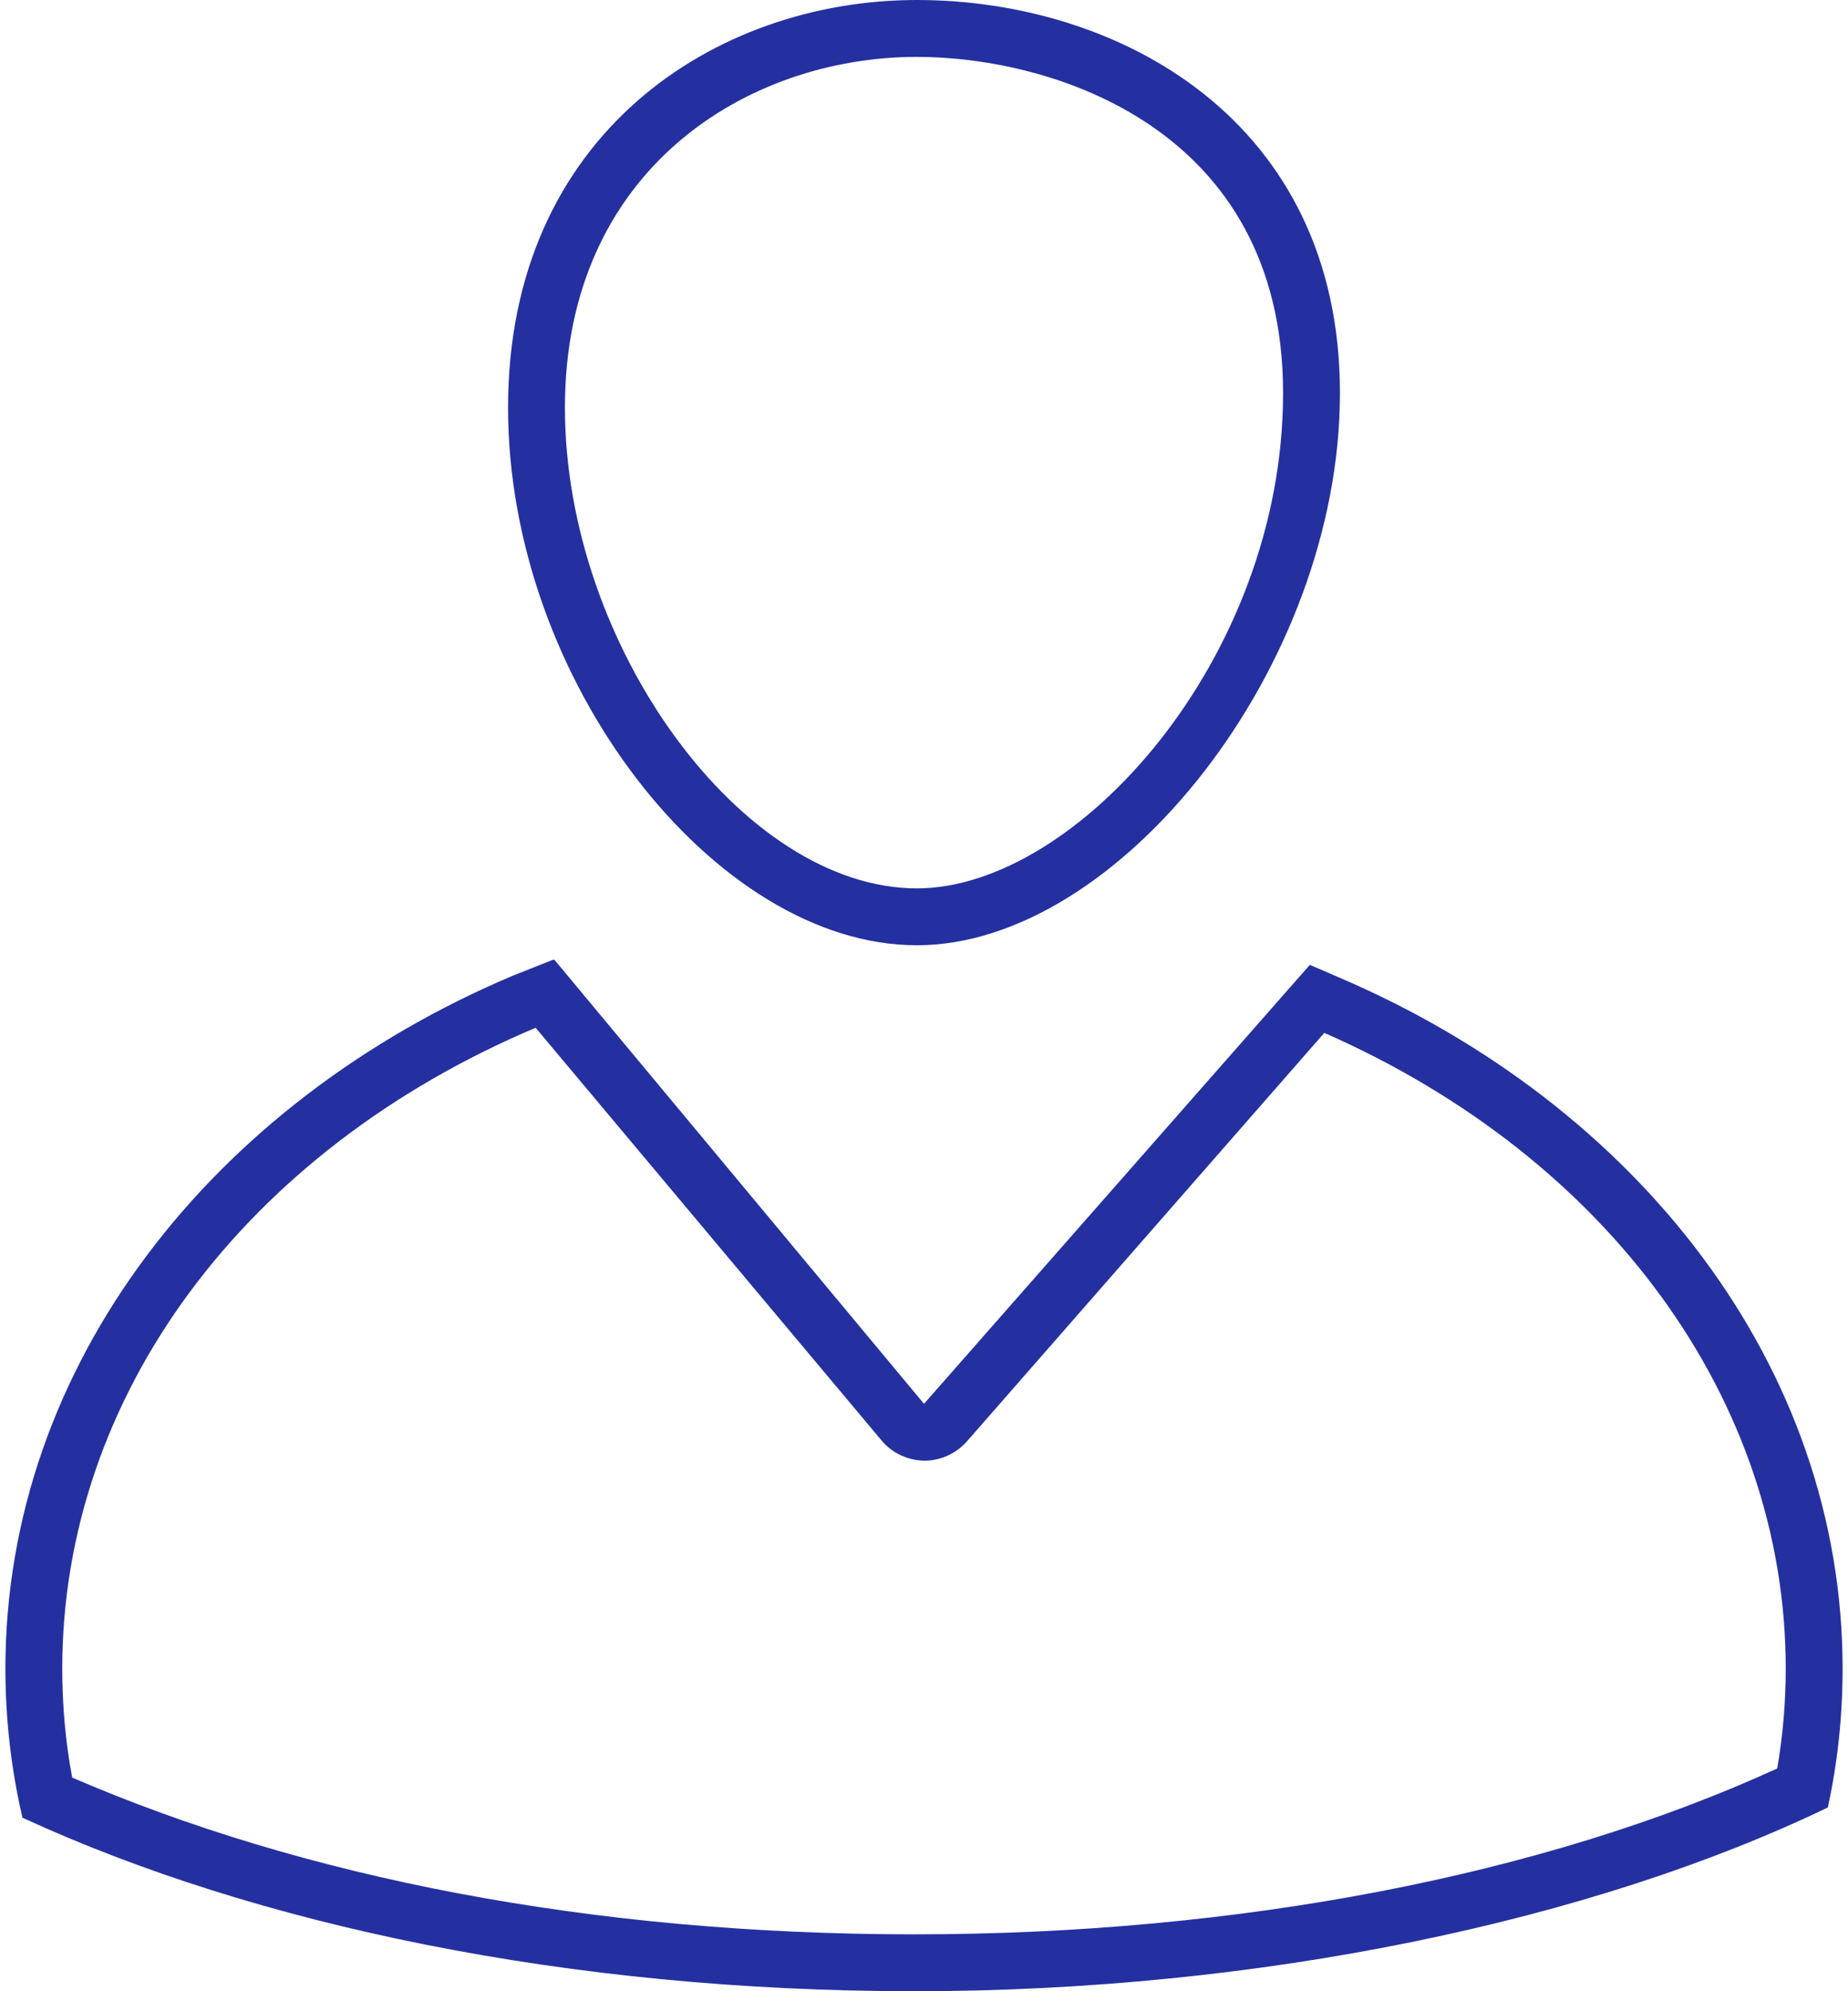
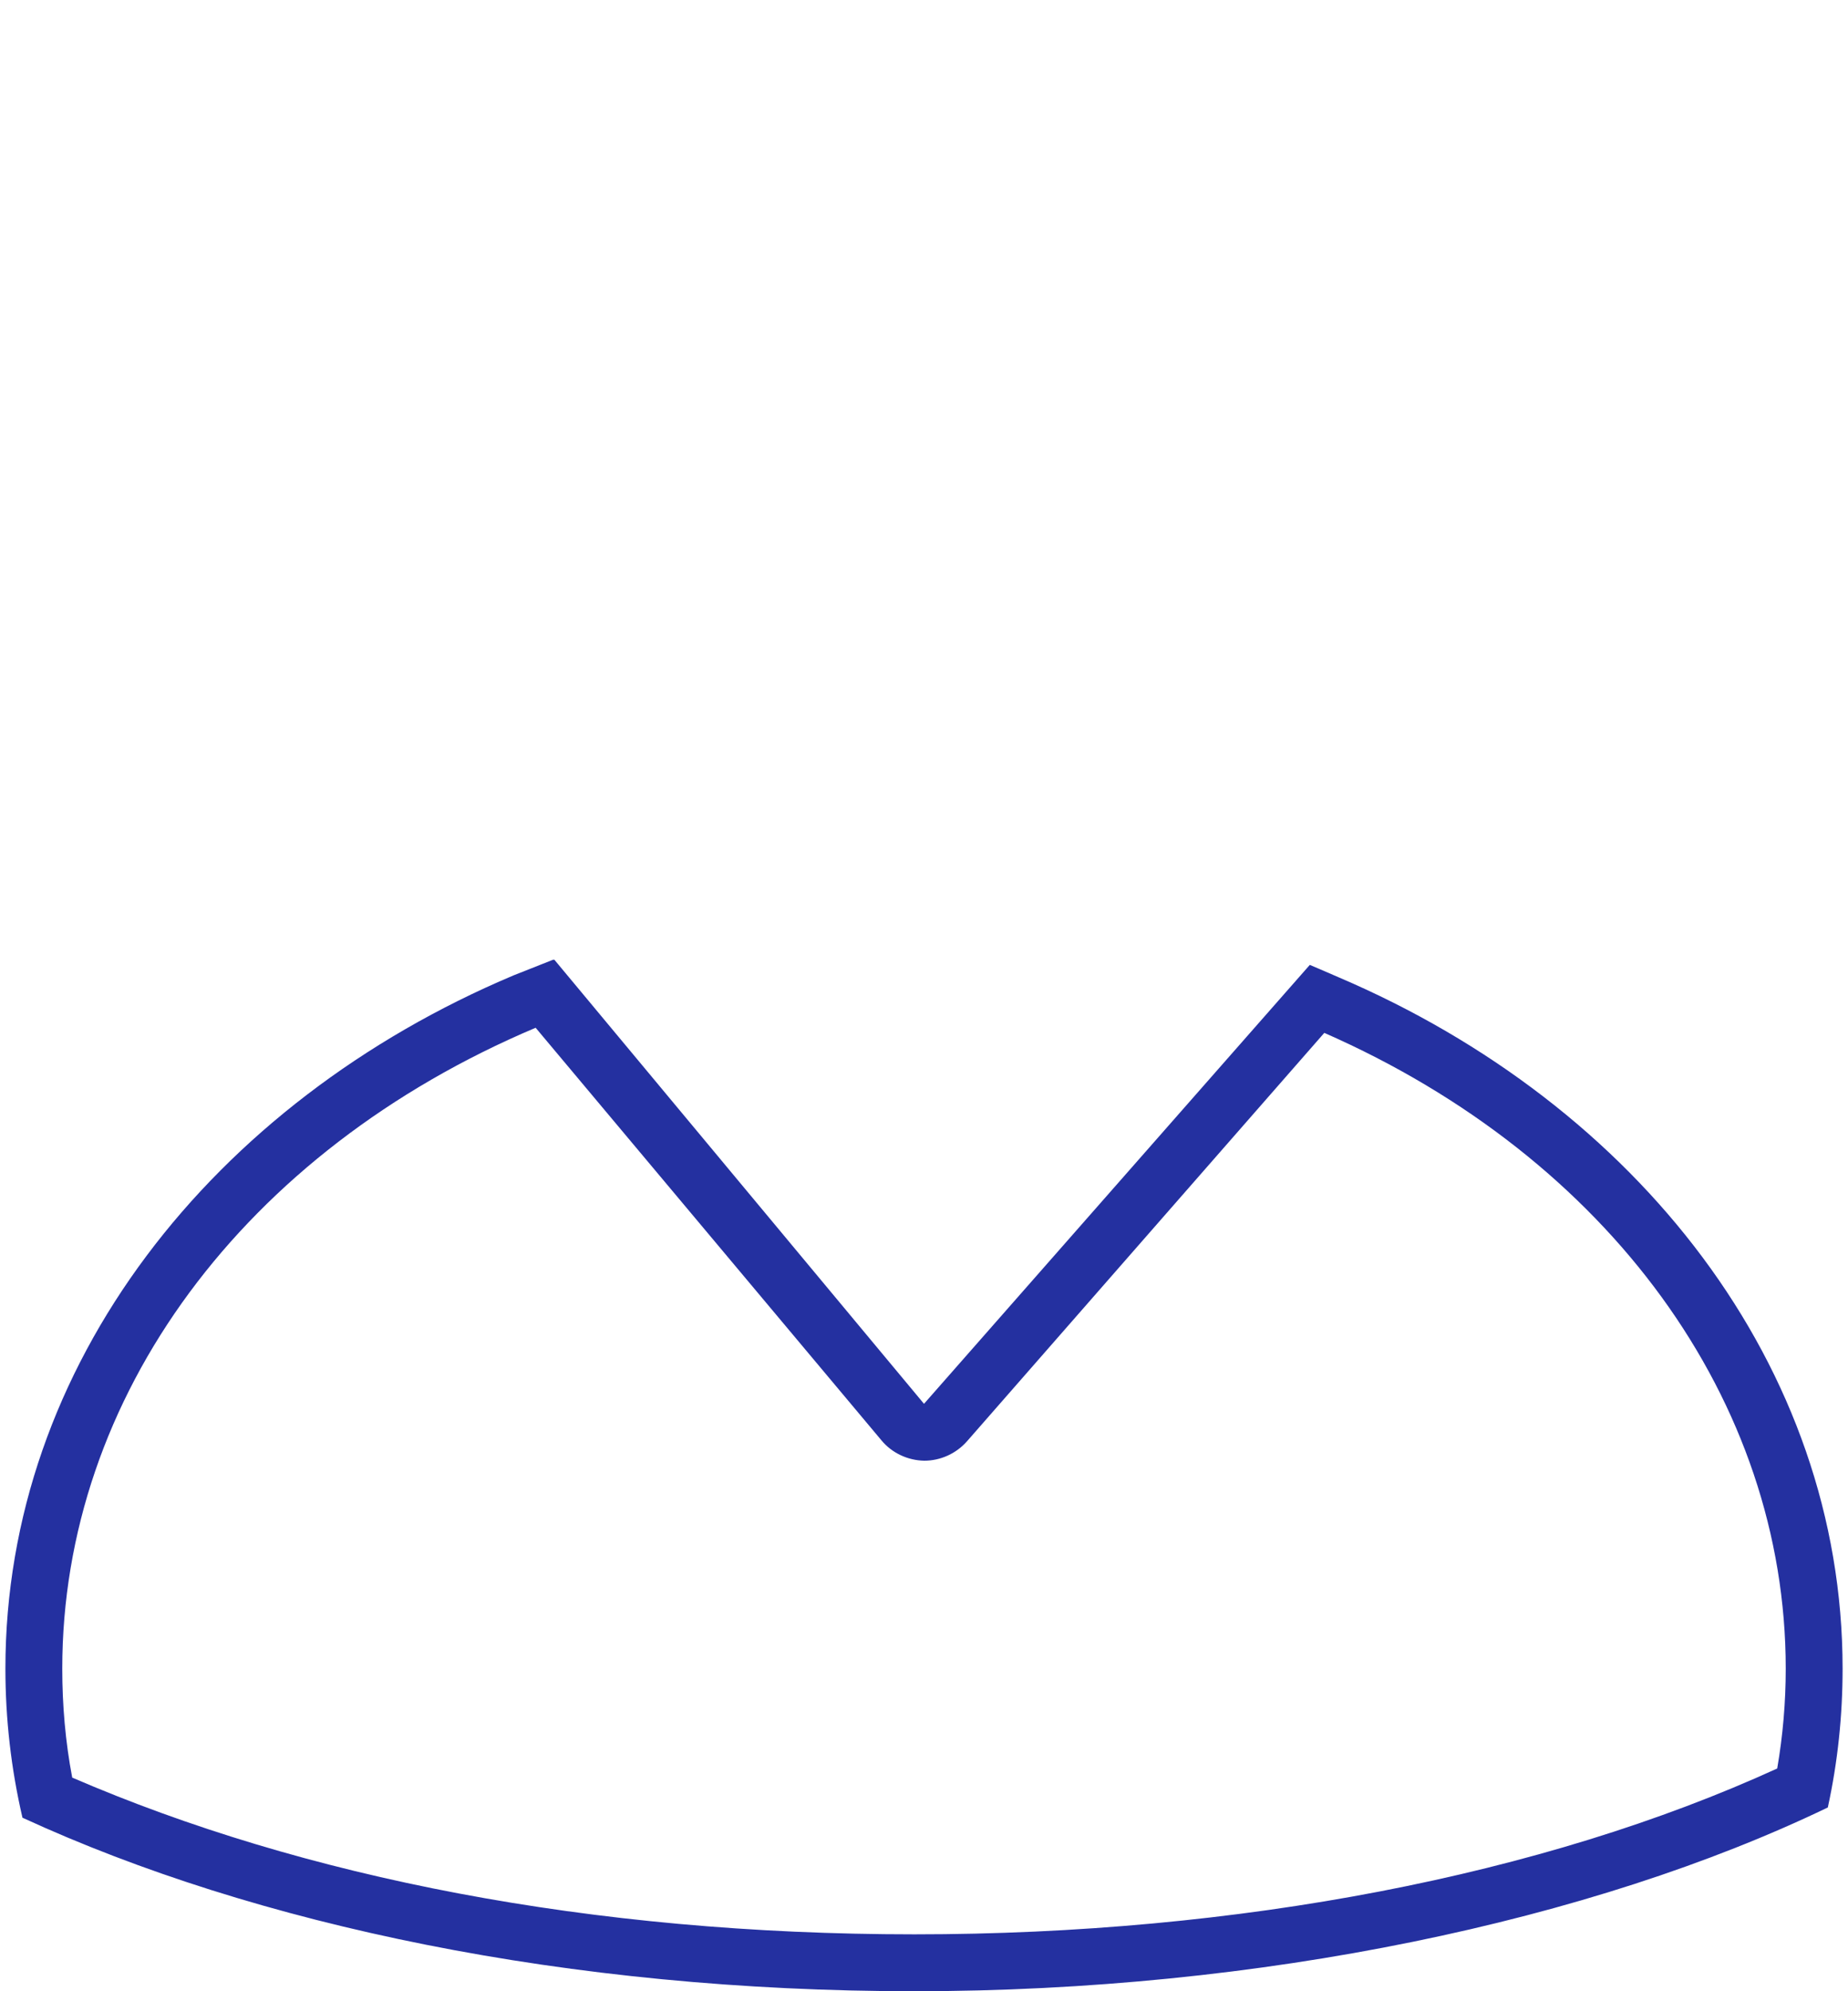
<svg xmlns="http://www.w3.org/2000/svg" id="a" viewBox="0 0 65 70">
  <defs>
    <style>.j{fill:#2430a0;}</style>
  </defs>
  <g id="b">
-     <path class="j" d="M32.25,2c4.75,0,12.88,2.49,12.88,11.82s-7.26,17.41-12.88,17.41c-6.14,0-12.38-8.53-12.38-16.9s6.41-12.33,12.38-12.33M32.25,0c-7.1,0-14.38,4.73-14.38,14.33s7.28,18.9,14.38,18.9,14.88-9.81,14.88-19.41S39.35,0,32.25,0Z" />
    <path class="j" d="M18.84,36.13l12.16,14.5c.37.45.93.71,1.51.72h0c.57,0,1.12-.25,1.5-.68l12.57-14.36c10,4.39,16.23,12.93,16.23,22.35,0,1.18-.1,2.35-.3,3.51-8.23,3.76-18.96,5.83-30.35,5.83s-21.49-2-29.62-5.51c-.24-1.26-.35-2.55-.35-3.83,0-9.56,6.38-18.19,16.65-22.53h0M19.45,33.74l-1.39.55C7.46,38.76.19,48,.19,58.66c0,1.76.2,3.52.6,5.24,8.21,3.78,19.21,6.1,31.37,6.1s23.84-2.47,32.13-6.46c.35-1.6.52-3.24.52-4.88,0-10.62-7.21-19.82-17.74-24.31-.34-.15-1-.43-1-.43l-13.57,15.43-13-15.61h-.05Z" />
  </g>
</svg>